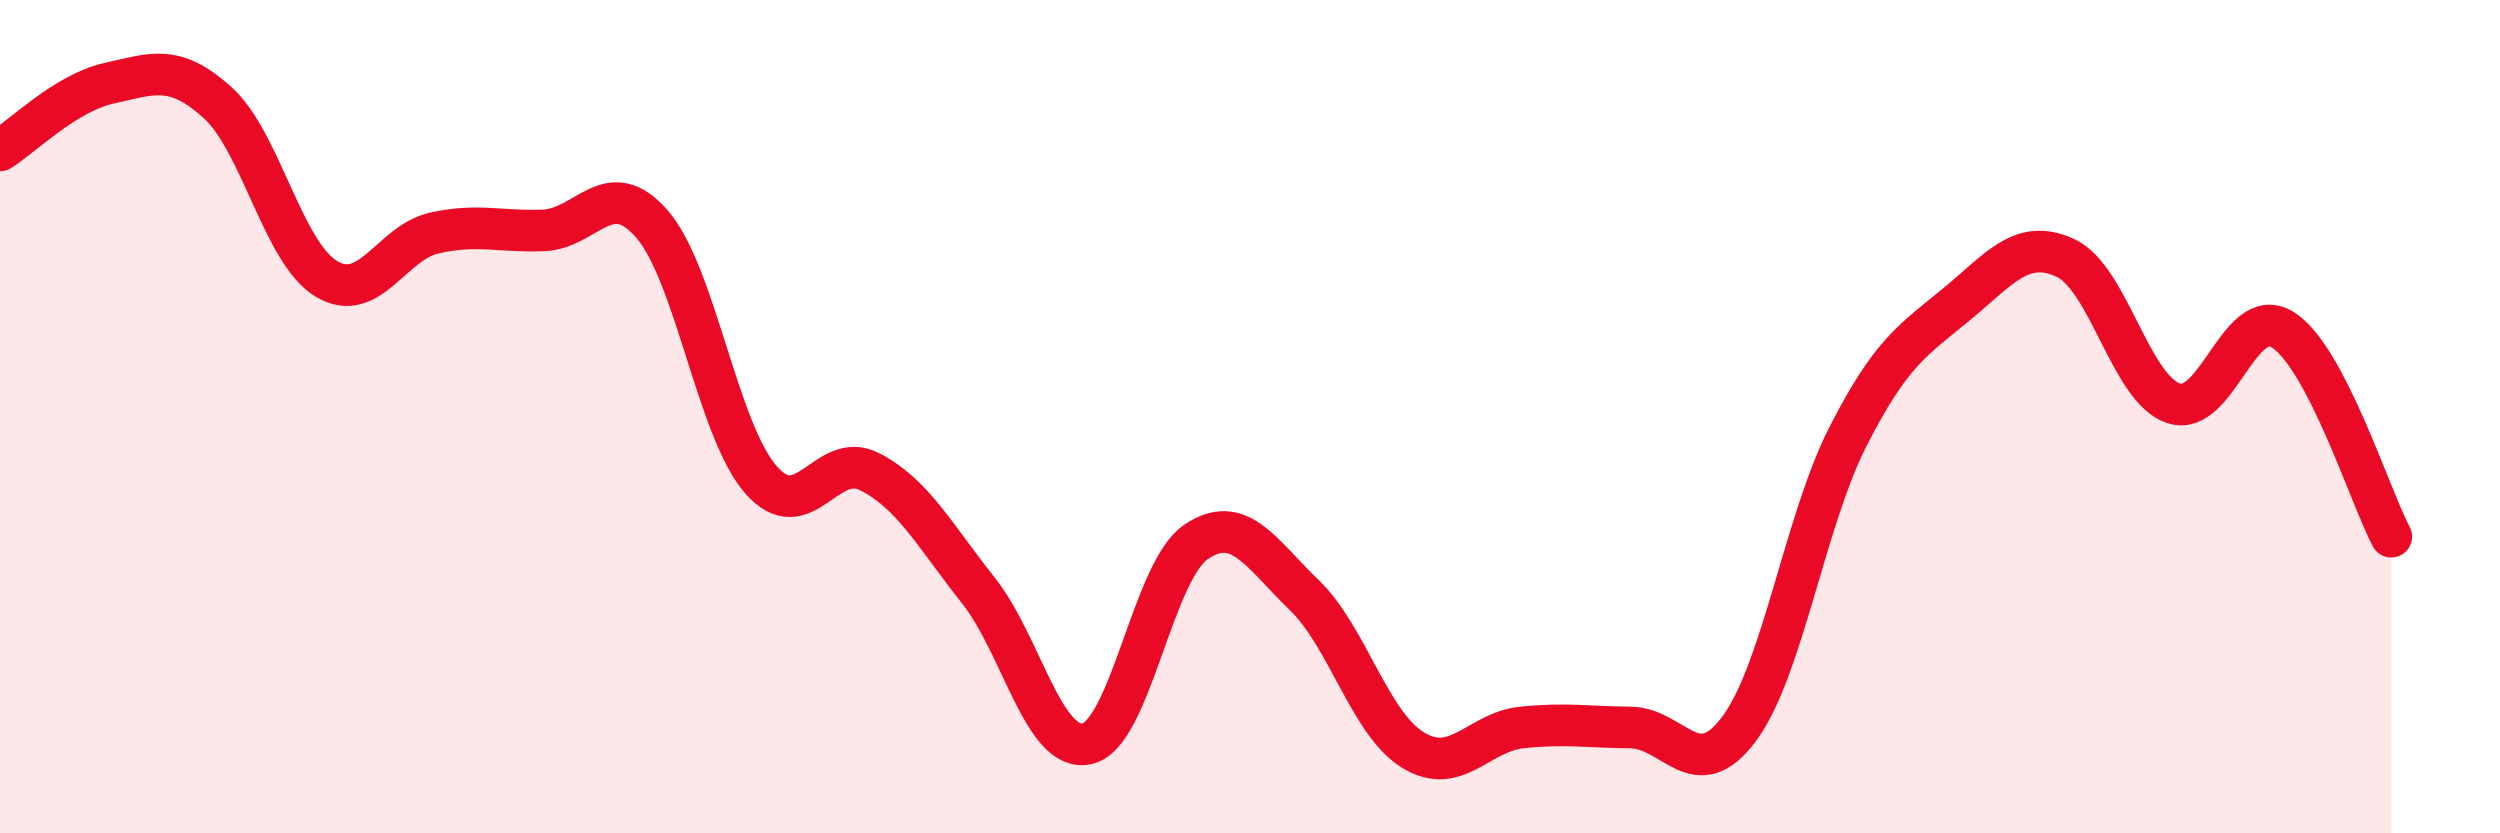
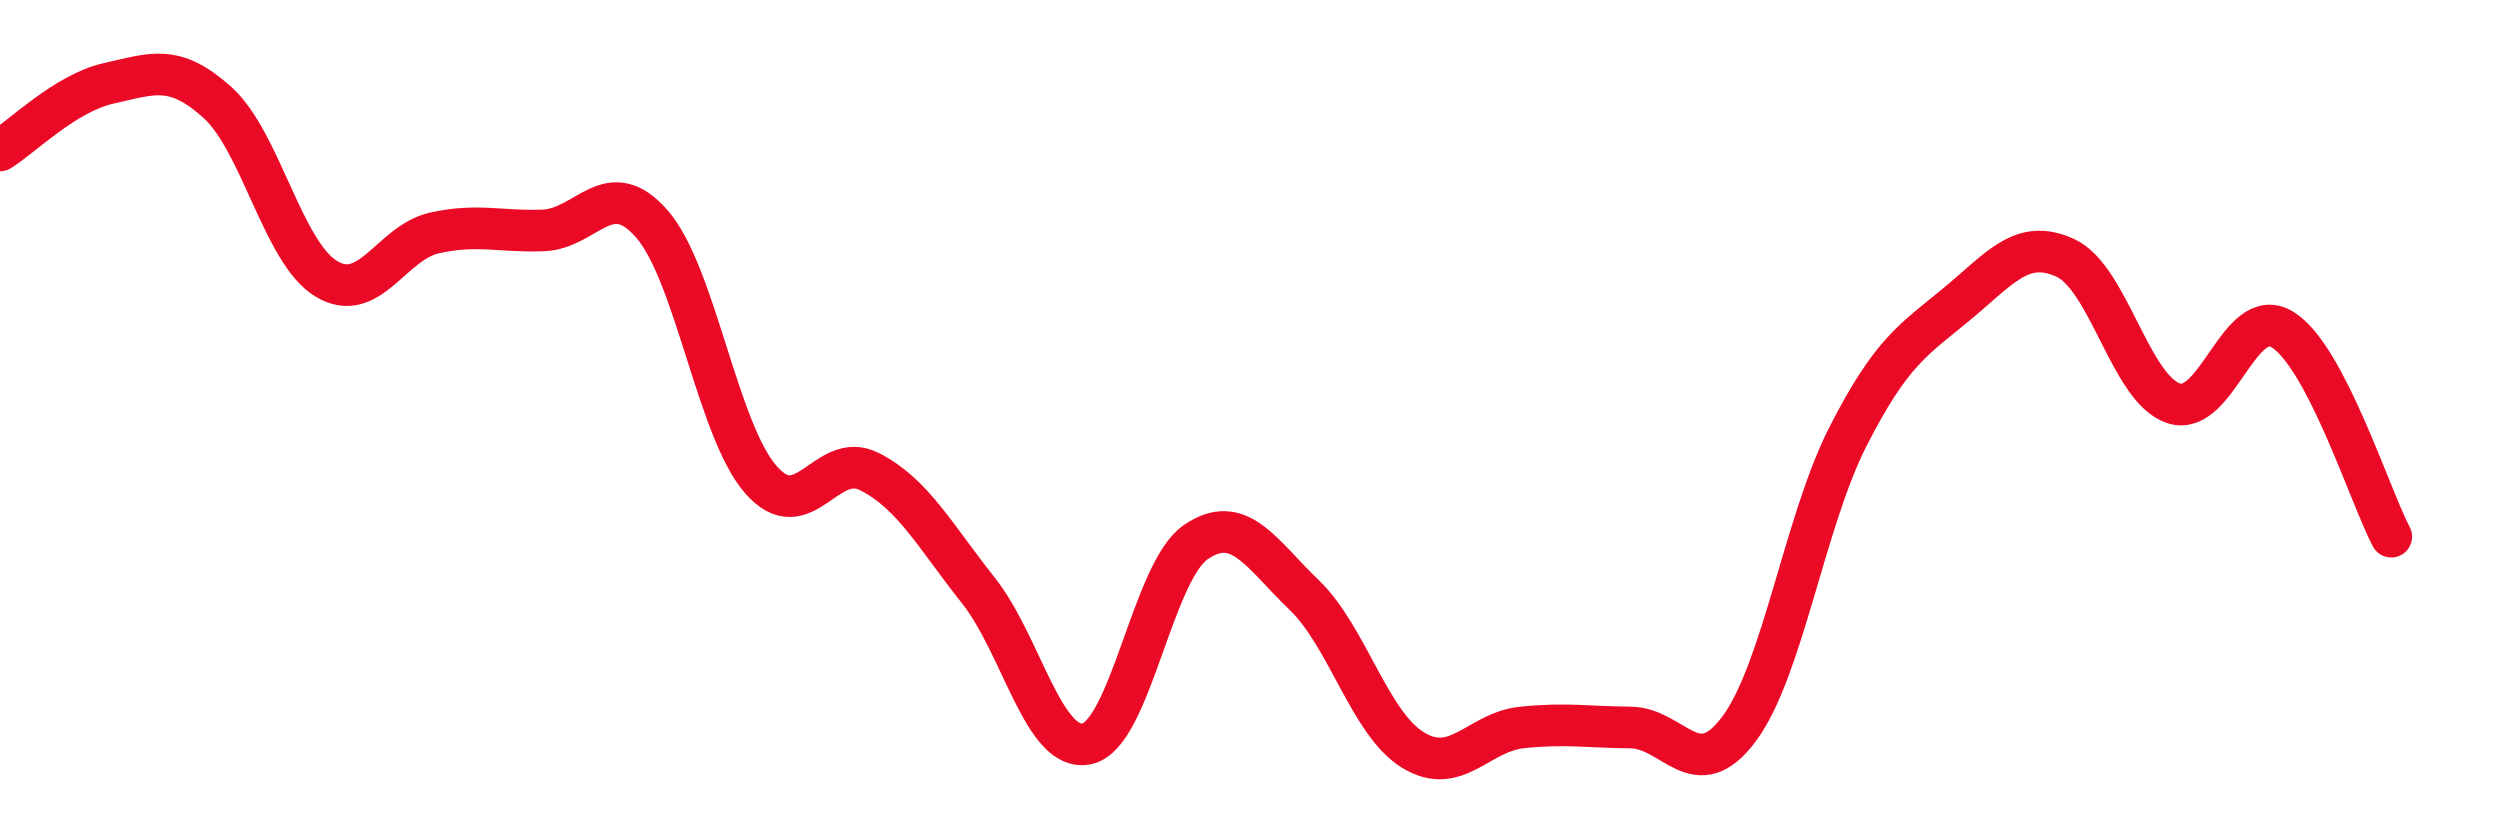
<svg xmlns="http://www.w3.org/2000/svg" width="60" height="20" viewBox="0 0 60 20">
-   <path d="M 0,3.61 C 0.52,3.29 1.57,2.23 2.61,2 C 3.65,1.77 4.18,1.52 5.22,2.46 C 6.26,3.4 6.79,6.06 7.83,6.69 C 8.87,7.32 9.39,5.82 10.43,5.59 C 11.47,5.36 12,5.57 13.04,5.53 C 14.08,5.49 14.61,4.18 15.65,5.38 C 16.69,6.58 17.22,10.32 18.26,11.51 C 19.3,12.7 19.83,10.79 20.87,11.32 C 21.91,11.85 22.44,12.86 23.48,14.17 C 24.52,15.48 25.05,18.08 26.09,17.85 C 27.13,17.62 27.66,13.72 28.7,13.01 C 29.74,12.3 30.26,13.28 31.3,14.28 C 32.34,15.28 32.87,17.36 33.91,18 C 34.95,18.64 35.48,17.57 36.52,17.46 C 37.56,17.35 38.09,17.45 39.13,17.46 C 40.17,17.47 40.7,18.89 41.74,17.49 C 42.78,16.09 43.31,12.52 44.35,10.48 C 45.39,8.44 45.92,8.16 46.96,7.3 C 48,6.44 48.53,5.71 49.57,6.19 C 50.61,6.67 51.13,9.34 52.17,9.68 C 53.21,10.02 53.74,7.27 54.78,7.91 C 55.82,8.55 56.87,11.89 57.39,12.88L57.39 20L0 20Z" fill="#EB0A25" opacity="0.1" stroke-linecap="round" stroke-linejoin="round" />
  <path d="M 0,3.61 C 0.52,3.29 1.57,2.23 2.61,2 C 3.65,1.77 4.18,1.52 5.22,2.46 C 6.26,3.4 6.79,6.06 7.83,6.69 C 8.87,7.32 9.39,5.82 10.43,5.59 C 11.47,5.36 12,5.57 13.04,5.53 C 14.08,5.49 14.61,4.18 15.65,5.38 C 16.69,6.58 17.22,10.32 18.26,11.51 C 19.3,12.7 19.83,10.79 20.87,11.32 C 21.91,11.85 22.44,12.86 23.48,14.17 C 24.52,15.48 25.05,18.08 26.09,17.85 C 27.13,17.62 27.66,13.72 28.7,13.01 C 29.74,12.3 30.26,13.28 31.3,14.28 C 32.34,15.28 32.87,17.36 33.91,18 C 34.95,18.64 35.48,17.57 36.52,17.46 C 37.56,17.35 38.09,17.45 39.13,17.46 C 40.17,17.47 40.7,18.89 41.74,17.49 C 42.78,16.09 43.31,12.52 44.35,10.48 C 45.39,8.44 45.92,8.16 46.96,7.3 C 48,6.44 48.53,5.71 49.57,6.19 C 50.61,6.67 51.13,9.34 52.17,9.68 C 53.21,10.02 53.74,7.27 54.78,7.91 C 55.82,8.55 56.87,11.89 57.39,12.88" stroke="#EB0A25" stroke-width="1" fill="none" stroke-linecap="round" stroke-linejoin="round" />
</svg>